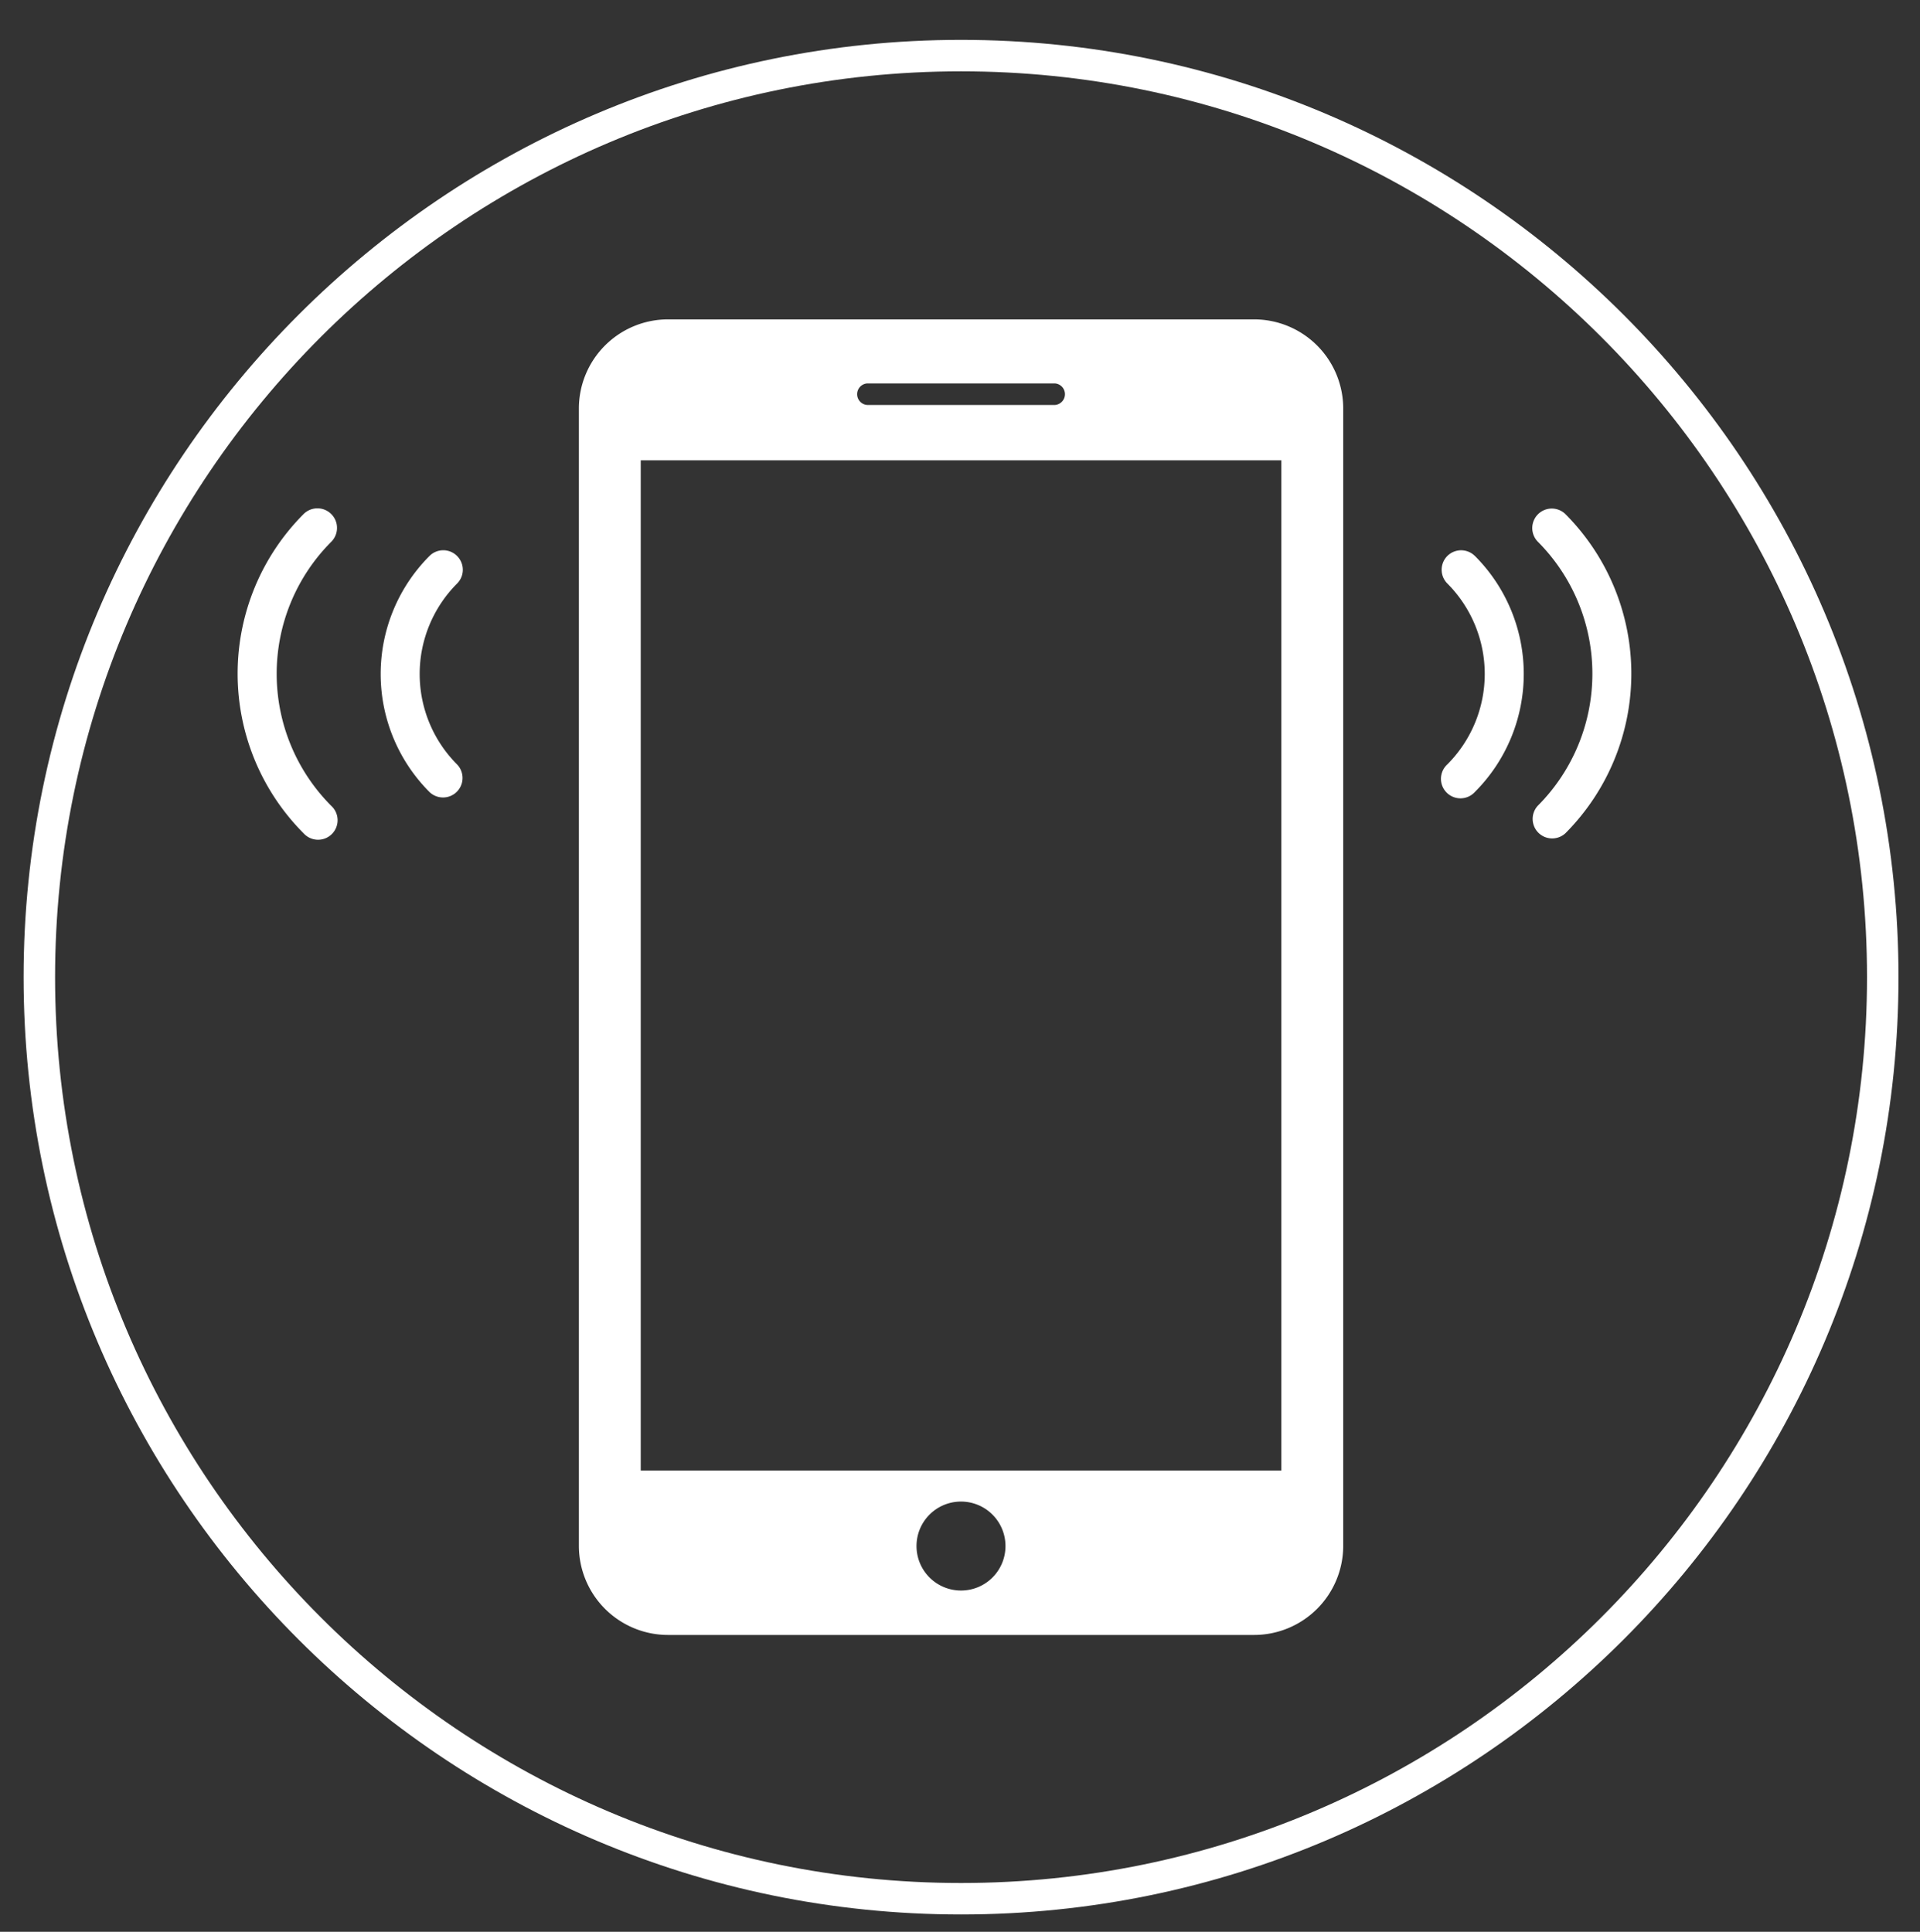
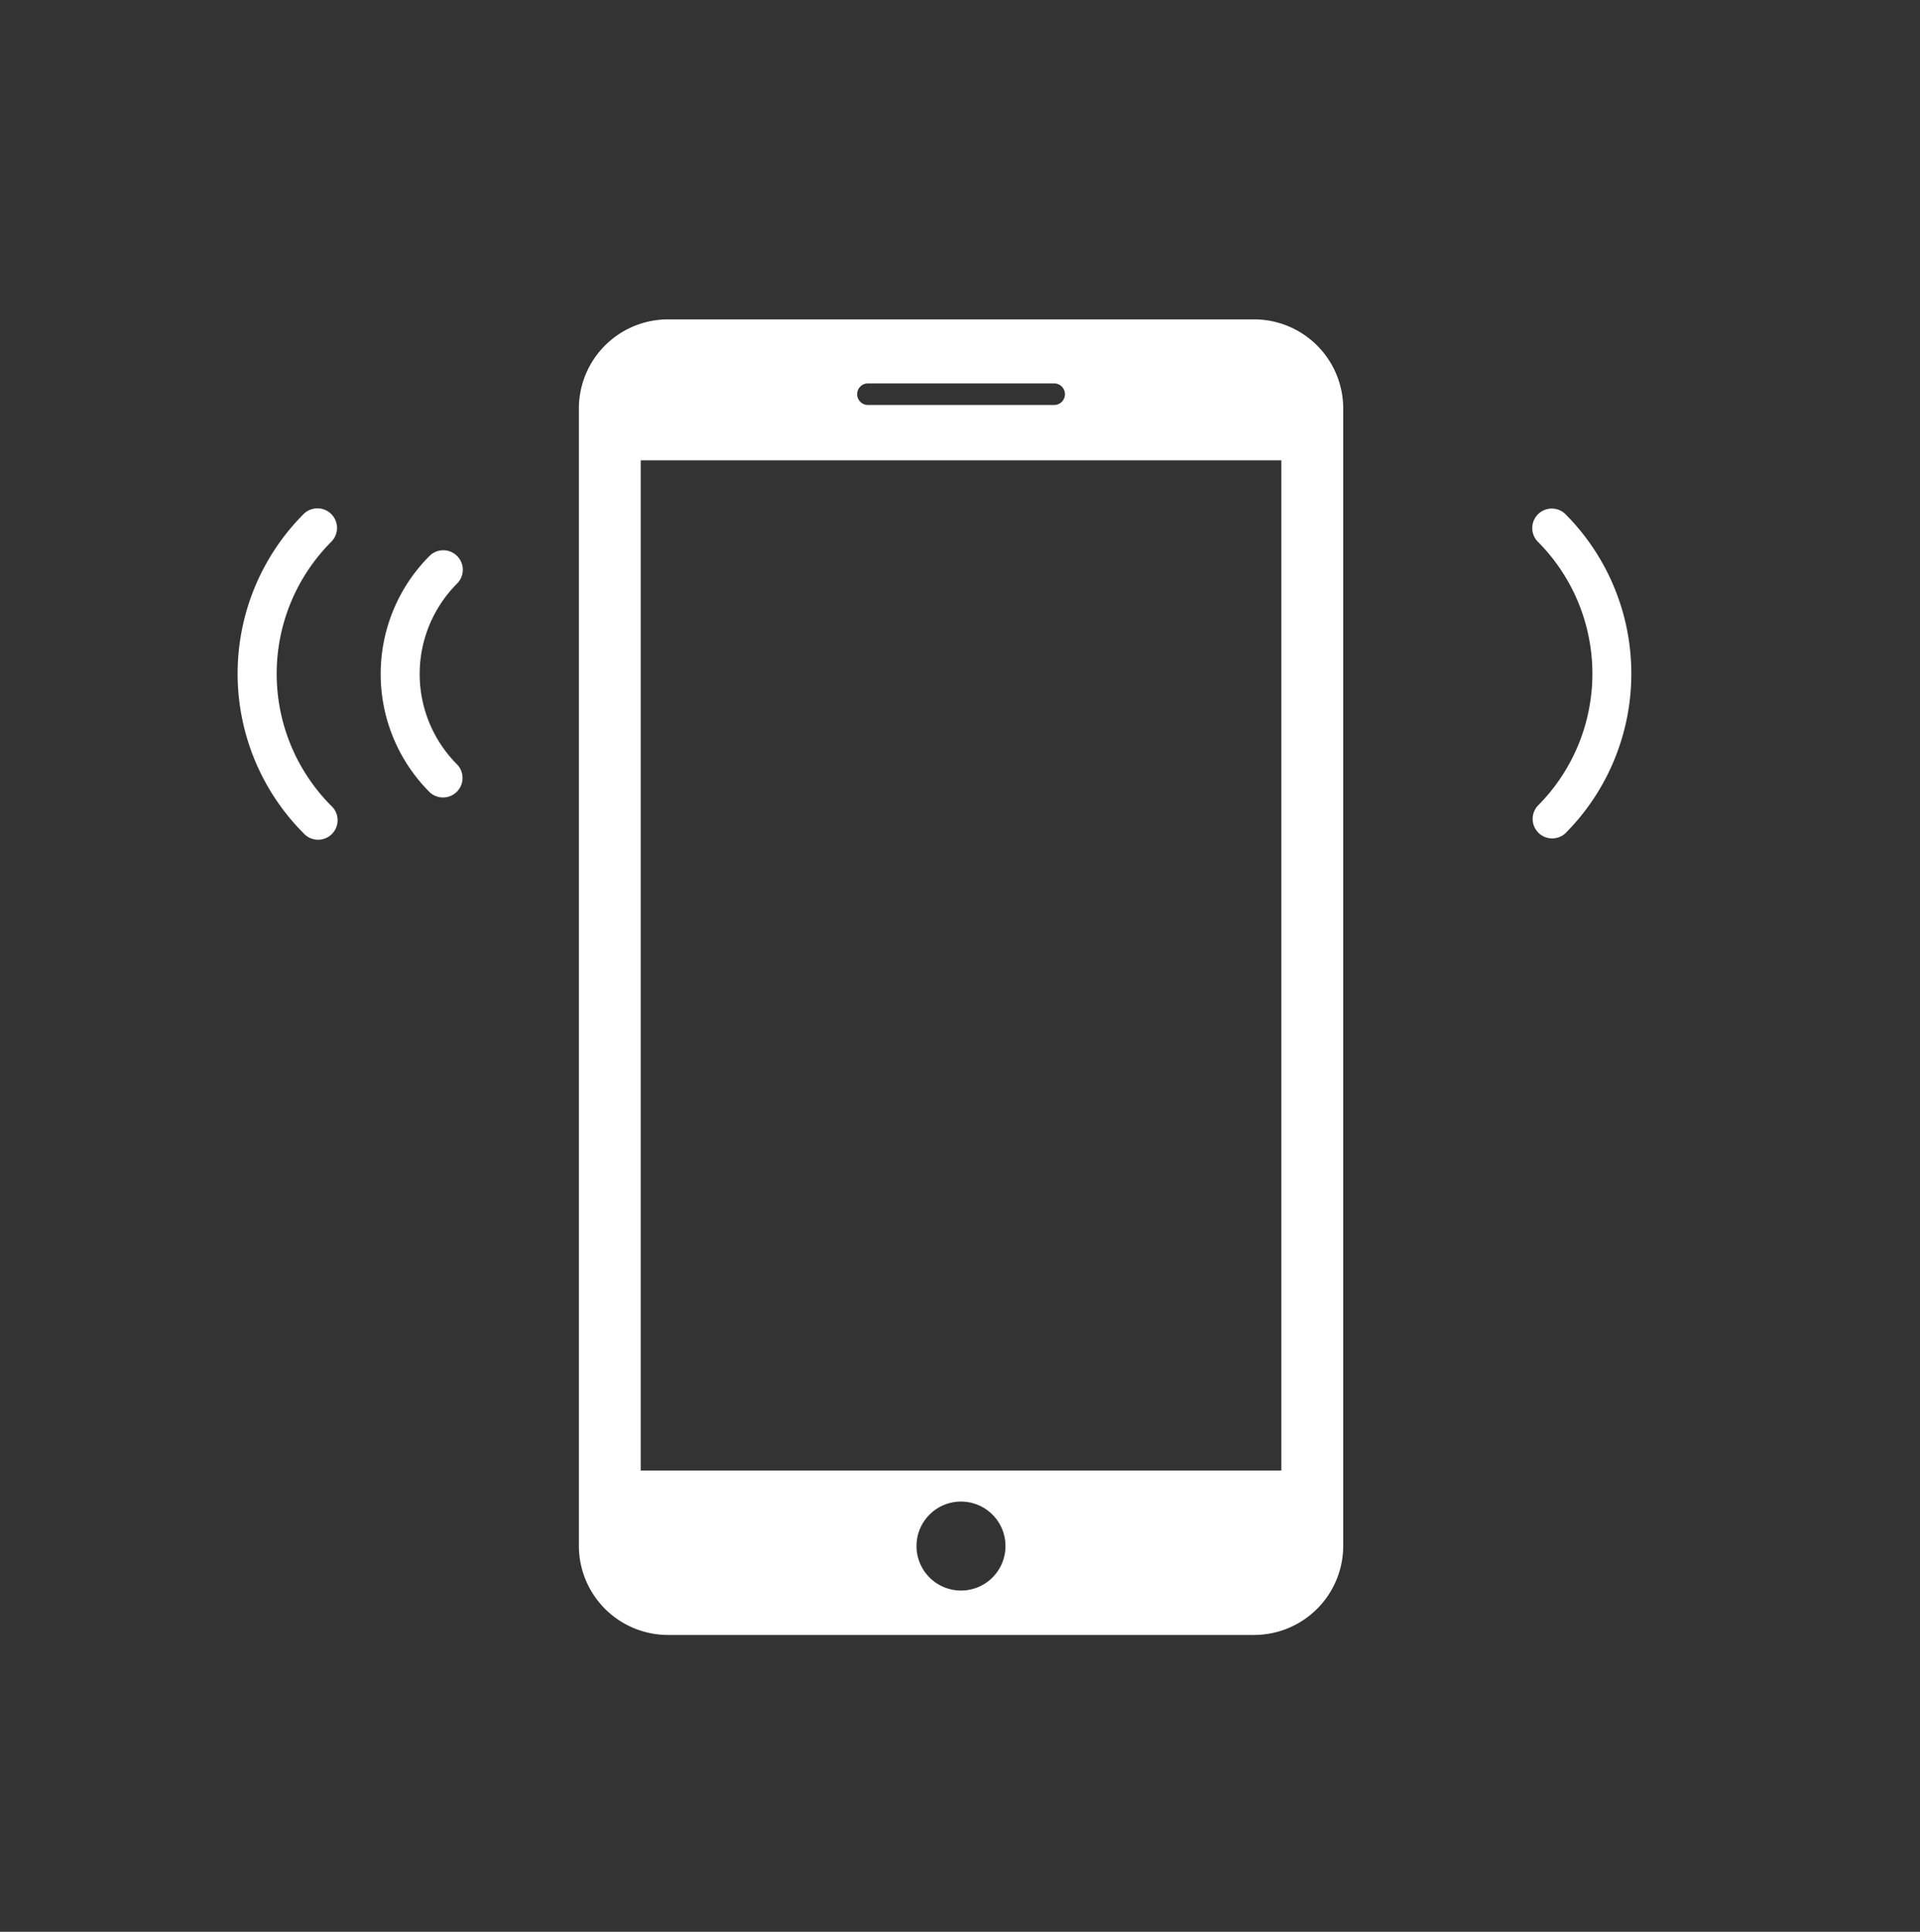
<svg xmlns="http://www.w3.org/2000/svg" id="Ebene_1" data-name="Ebene 1" viewBox="0 0 366 368.3">
  <rect x="0" y="0" width="366" height="368.3" fill="#333333" stroke="none" />
  <defs>
    <style>.cls-1{fill:#fff;}</style>
  </defs>
  <title>Zeichenfläche 1</title>
-   <path class="cls-1" d="M183.2,365C84.7,365,4.5,284.8,4.5,186.3S84.7,7.6,183.2,7.6,361.9,87.8,361.9,186.3,281.7,365,183.2,365Zm0-351.4C88,13.6,10.5,91.1,10.5,186.3S88,359,183.2,359s172.7-77.5,172.7-172.7S278.4,13.6,183.2,13.6Z" />
  <path class="cls-1" d="M239.11,60.89H127.29a17,17,0,0,0-16.94,16.94V294.76a17,17,0,0,0,16.94,16.95H239.11a17,17,0,0,0,16.94-16.94V77.83A17,17,0,0,0,239.11,60.89ZM165.31,73.1h35.78a2.06,2.06,0,0,1,0,4.11H165.31a2.06,2.06,0,0,1,0-4.11ZM183.2,303.24a8.48,8.48,0,1,1,8.47-8.48A8.47,8.47,0,0,1,183.2,303.24Zm61.06-22.88H122.14V87.76H244.26Z" />
  <path class="cls-1" d="M298.39,98a3.72,3.72,0,0,0-5.26,5.26,35.65,35.65,0,0,1,0,50.37,3.72,3.72,0,0,0,5.26,5.25A43.11,43.11,0,0,0,298.39,98Z" />
-   <path class="cls-1" d="M281.15,106a3.71,3.71,0,0,0-5.25,5.25,24.41,24.41,0,0,1,0,34.48,3.72,3.72,0,1,0,5.25,5.26,31.83,31.83,0,0,0,0-45Z" />
  <path class="cls-1" d="M63.14,103.3A3.72,3.72,0,1,0,57.88,98a43.11,43.11,0,0,0,0,60.88,3.72,3.72,0,1,0,5.26-5.25A35.65,35.65,0,0,1,63.14,103.3Z" />
  <path class="cls-1" d="M87.13,106a3.71,3.71,0,0,0-5.26,0,31.86,31.86,0,0,0,0,45,3.72,3.72,0,0,0,5.26-5.26,24.41,24.41,0,0,1,0-34.48A3.71,3.71,0,0,0,87.13,106Z" />
</svg>